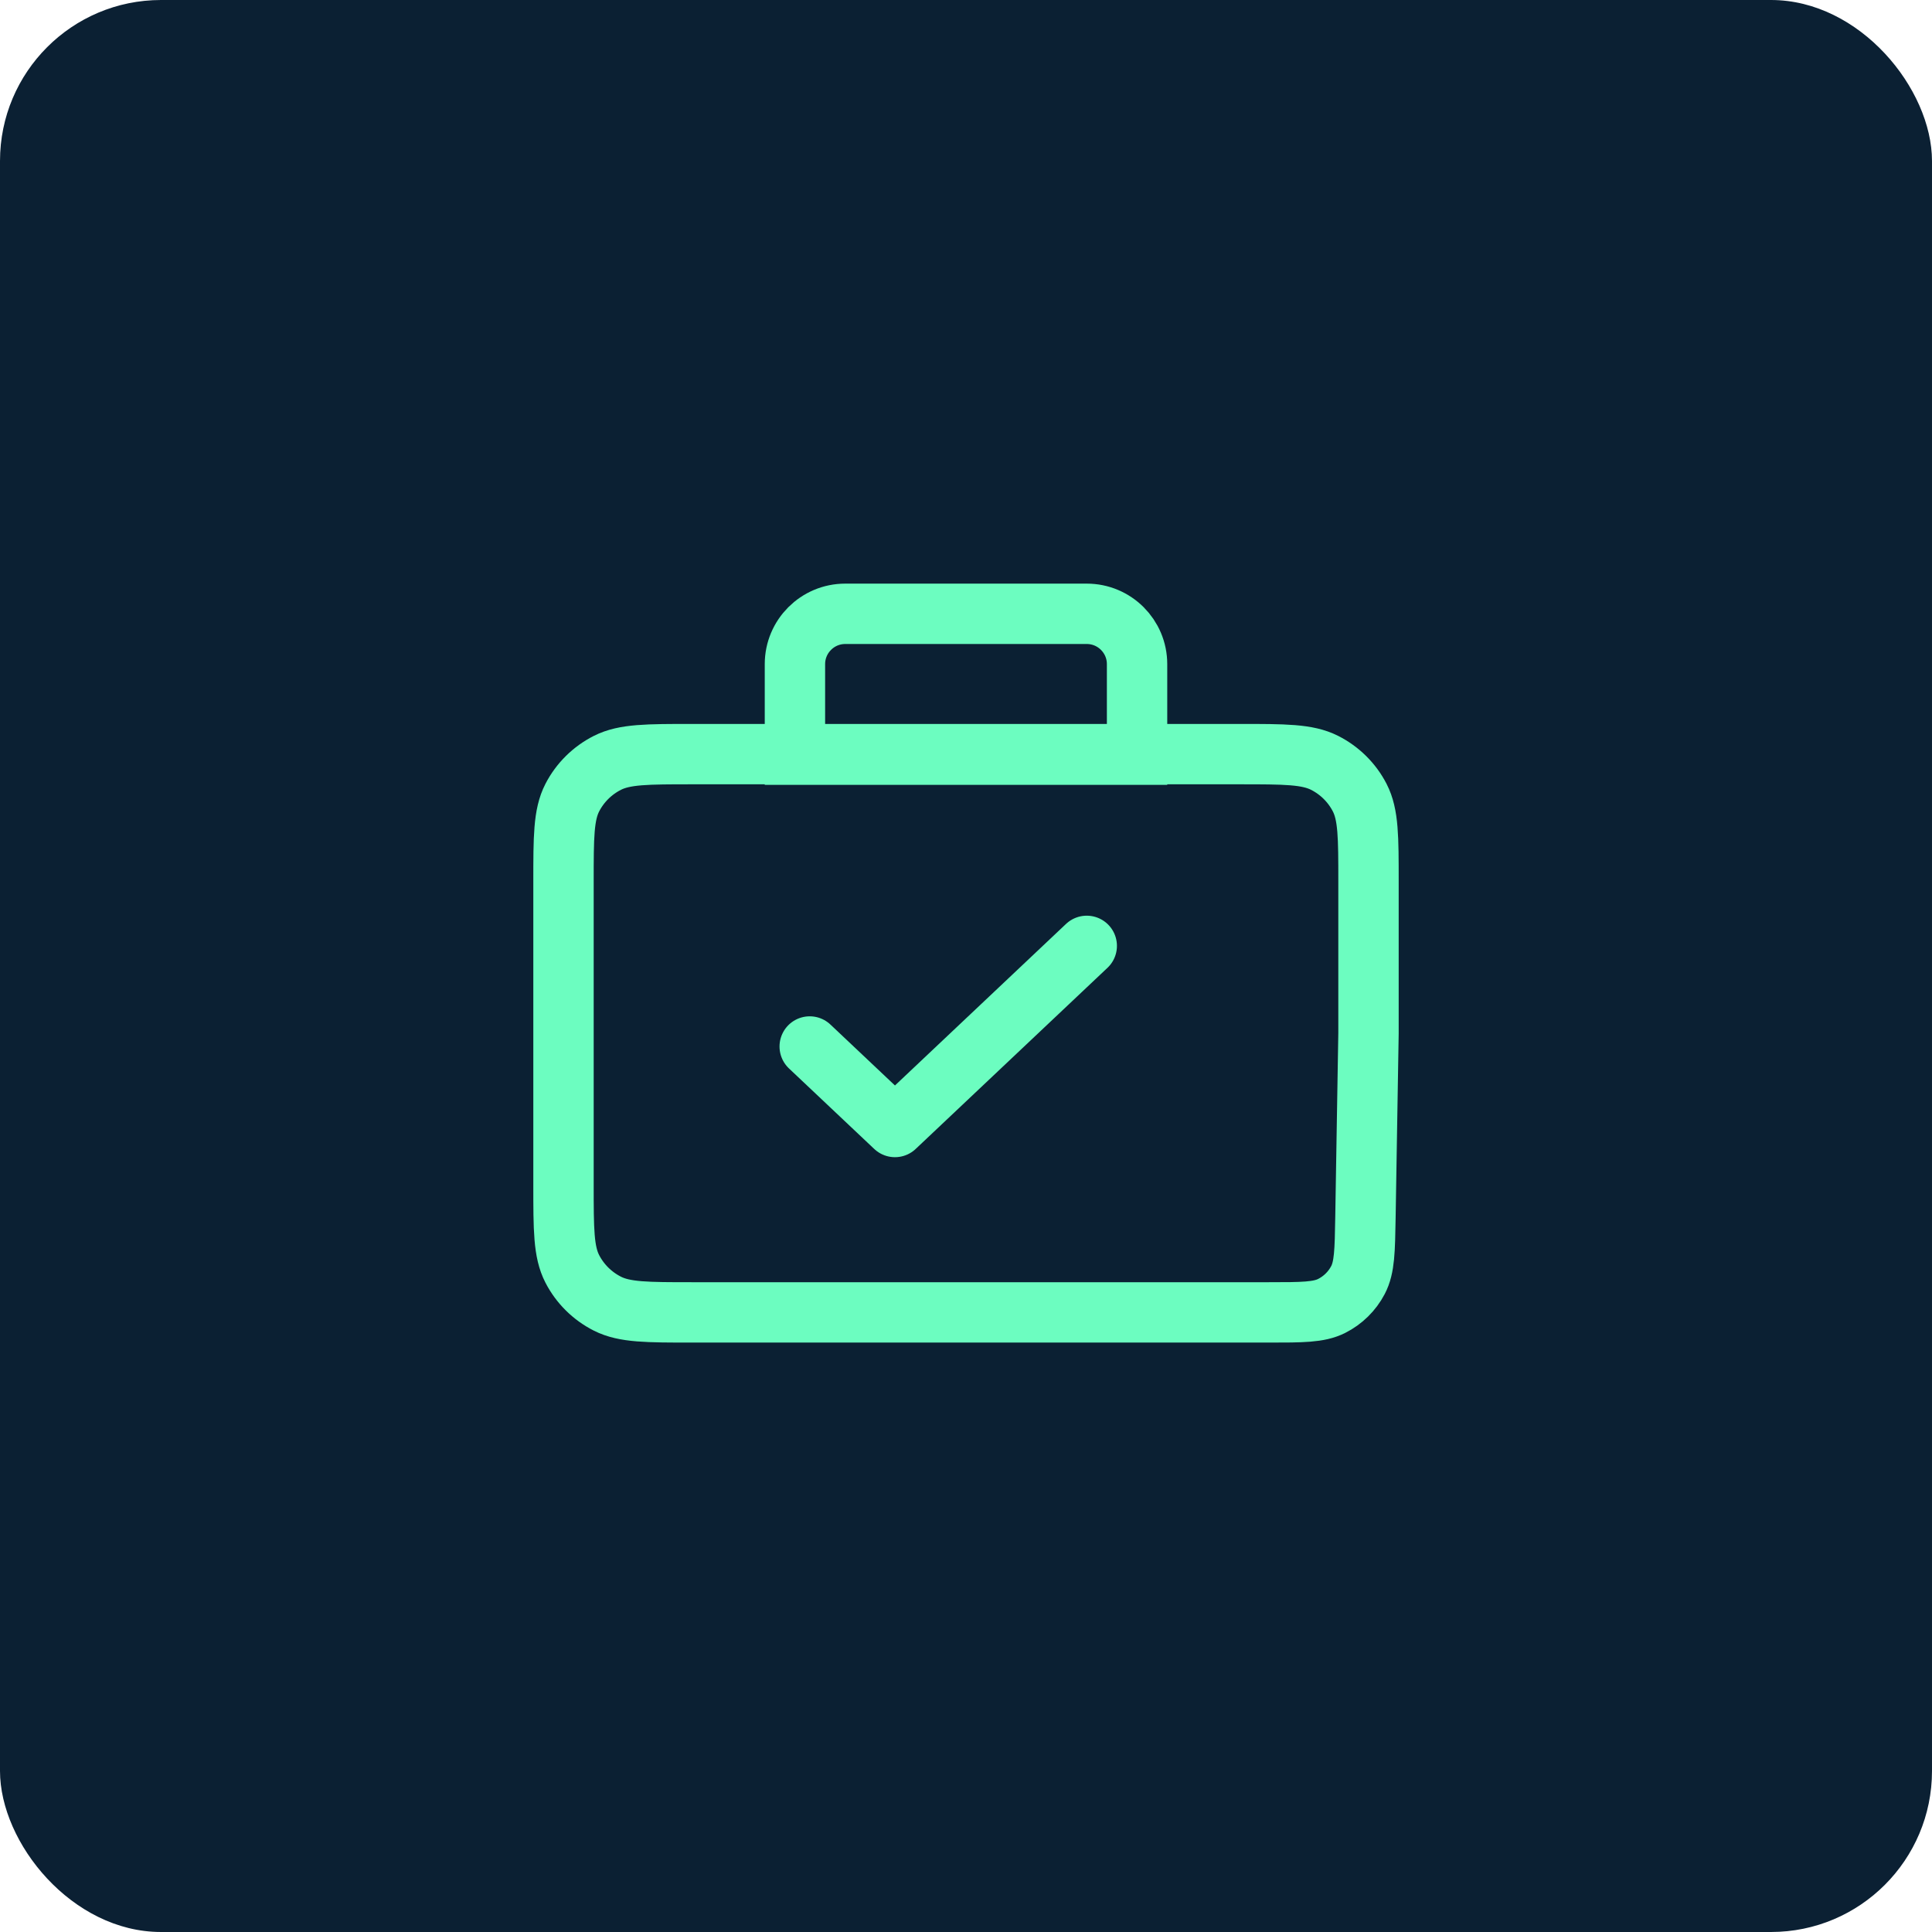
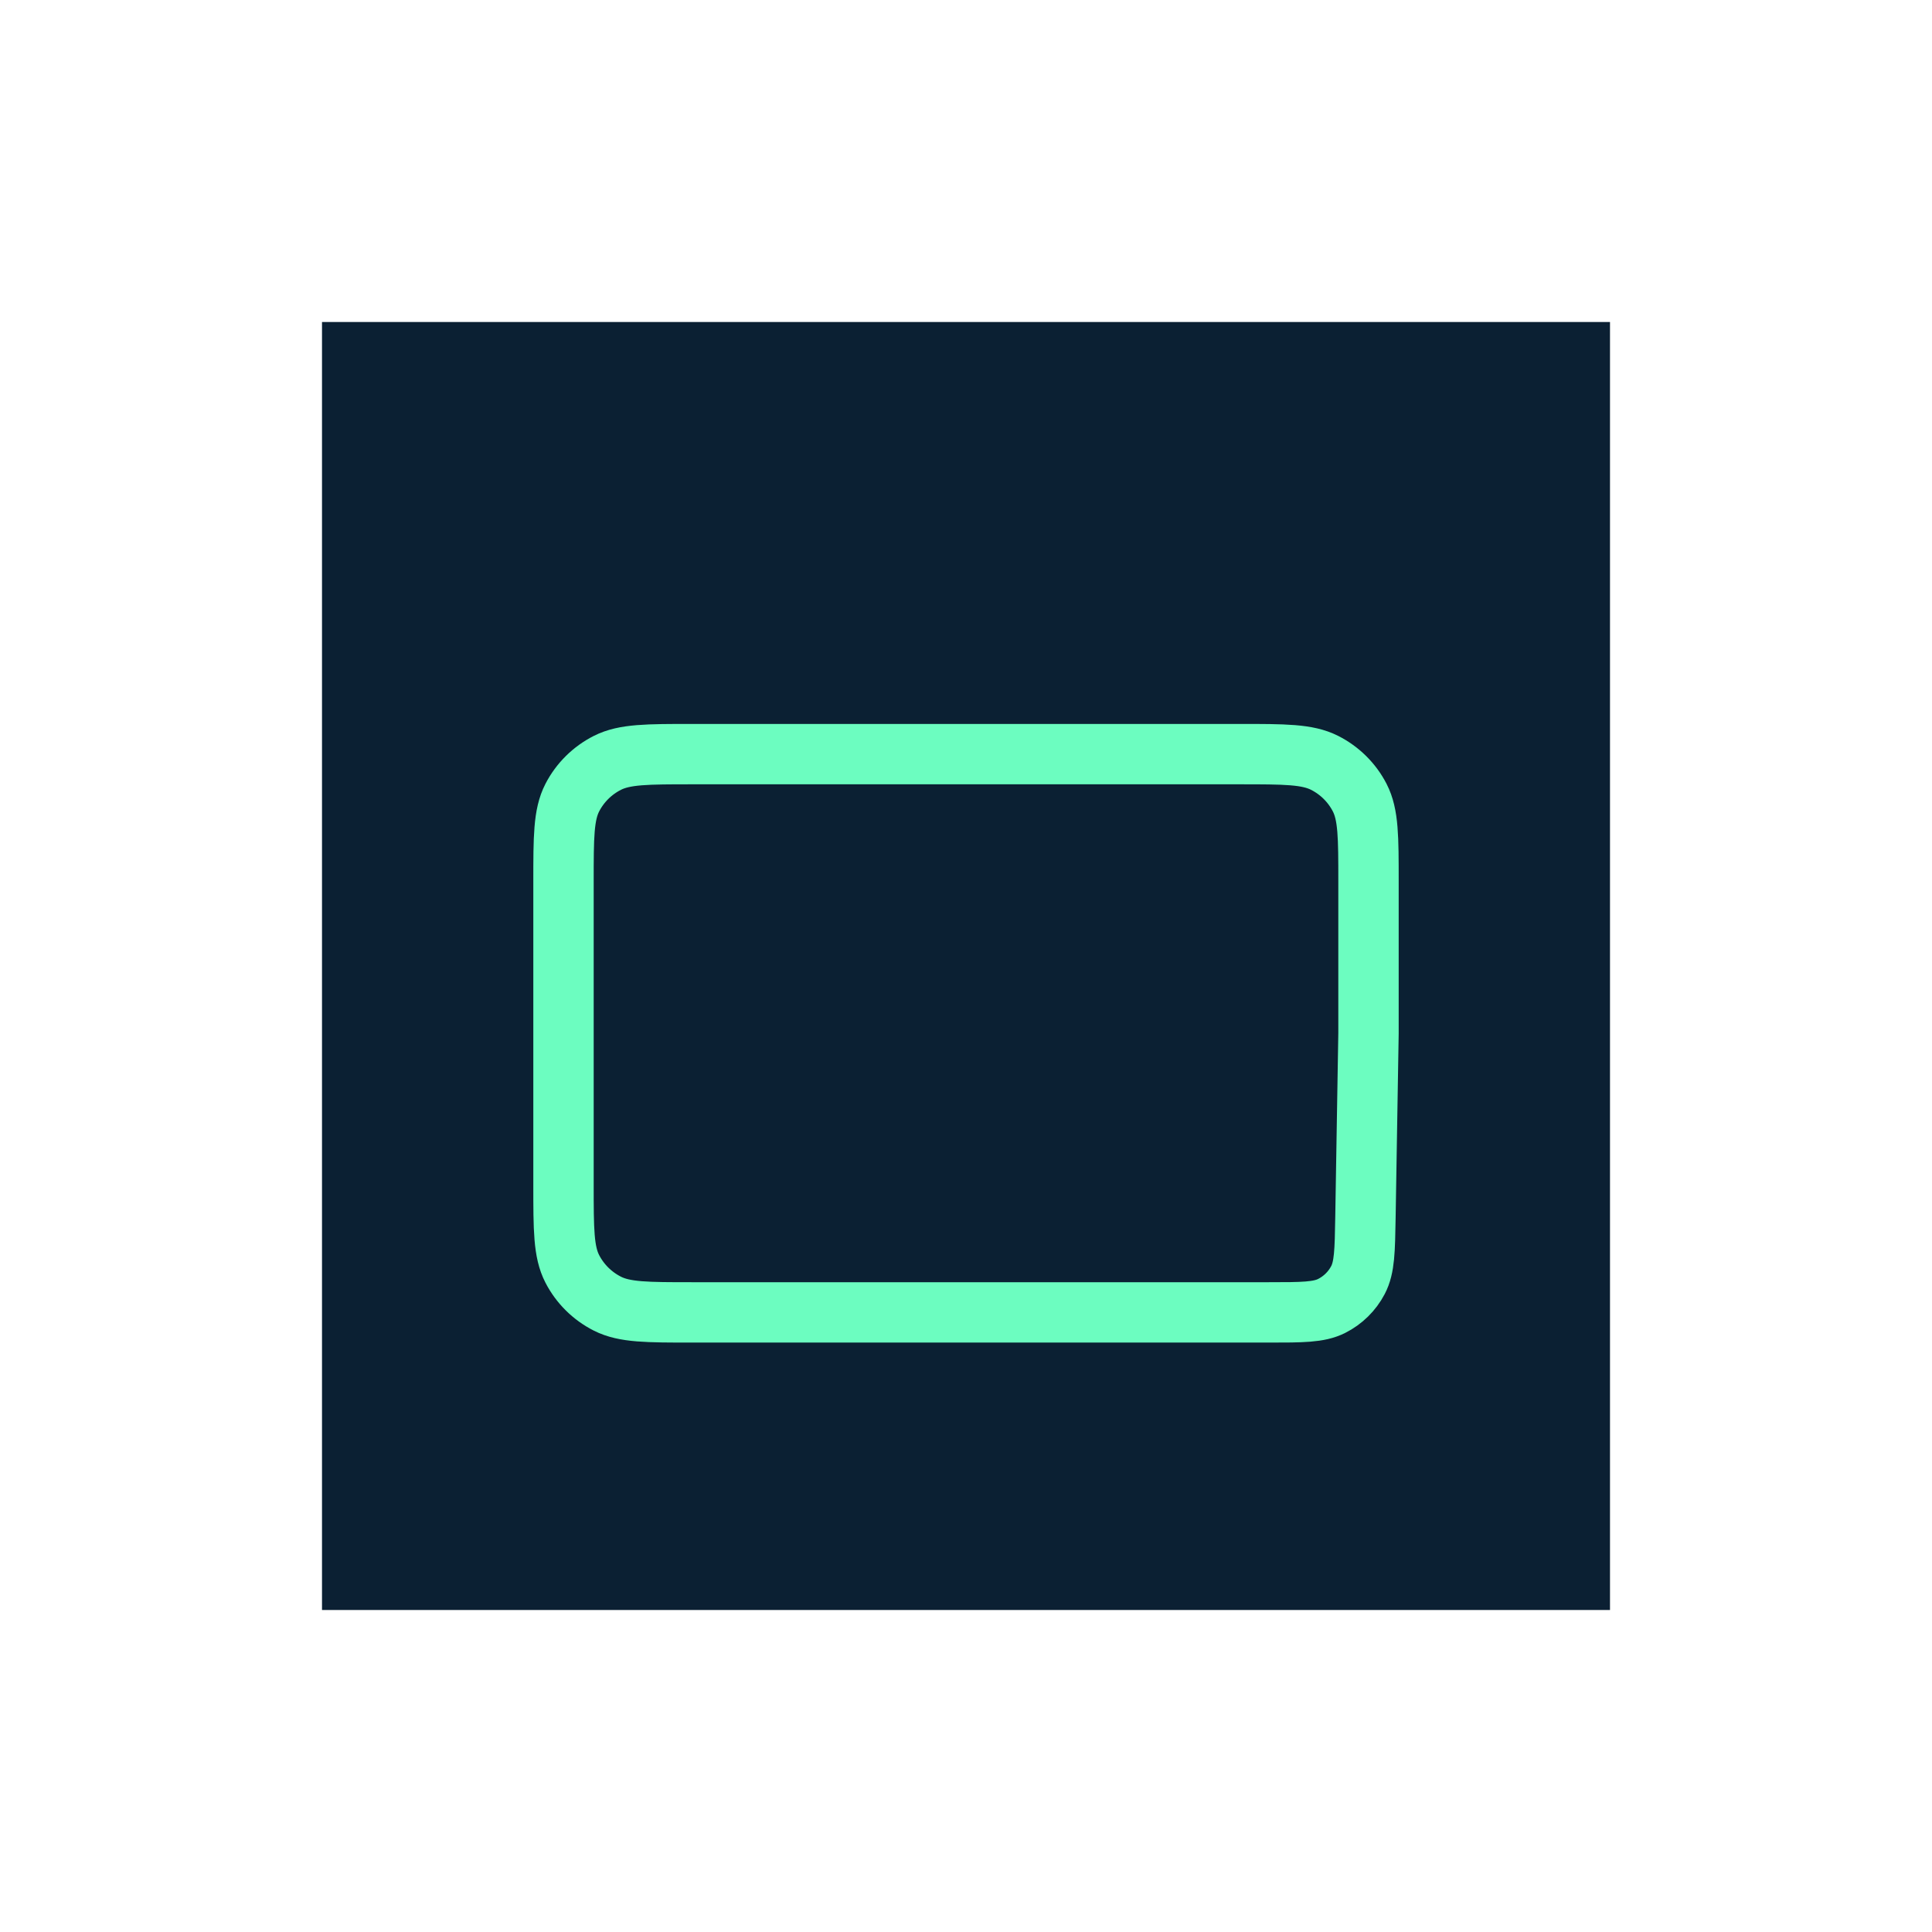
<svg xmlns="http://www.w3.org/2000/svg" width="48" height="48" viewBox="0 0 48 48" fill="none">
-   <rect width="48" height="48" rx="4" fill="#0B2033" />
  <rect width="32" height="32" transform="translate(8 8)" fill="#0B2033" />
-   <path d="M19.75 16.5C19.75 15.81 20.31 15.25 21 15.25H27C27.69 15.25 28.25 15.81 28.25 16.5V18.75H19.75V16.5Z" stroke="#6CFDC0" stroke-width="1.5" />
  <path d="M14 21.907V29.436C14 30.546 14 31.101 14.218 31.524C14.41 31.897 14.716 32.2 15.092 32.39C15.52 32.606 16.08 32.606 17.2 32.606H22.5H31.524C32.352 32.606 32.766 32.606 33.084 32.446C33.364 32.305 33.593 32.08 33.738 31.803C33.904 31.487 33.91 31.073 33.924 30.246L34 25.671V21.907C34 20.797 34 20.242 33.782 19.818C33.59 19.445 33.284 19.142 32.908 18.952C32.48 18.736 31.92 18.736 30.8 18.736H17.2C16.08 18.736 15.52 18.736 15.092 18.952C14.716 19.142 14.41 19.445 14.218 19.818C14 20.242 14 20.797 14 21.907Z" stroke="#6CFDC0" stroke-width="1.5" stroke-linecap="round" stroke-linejoin="round" />
-   <path d="M20.117 26L22.235 28L27 23.5" stroke="#6CFDC0" stroke-width="1.5" stroke-linecap="round" stroke-linejoin="round" />
</svg>